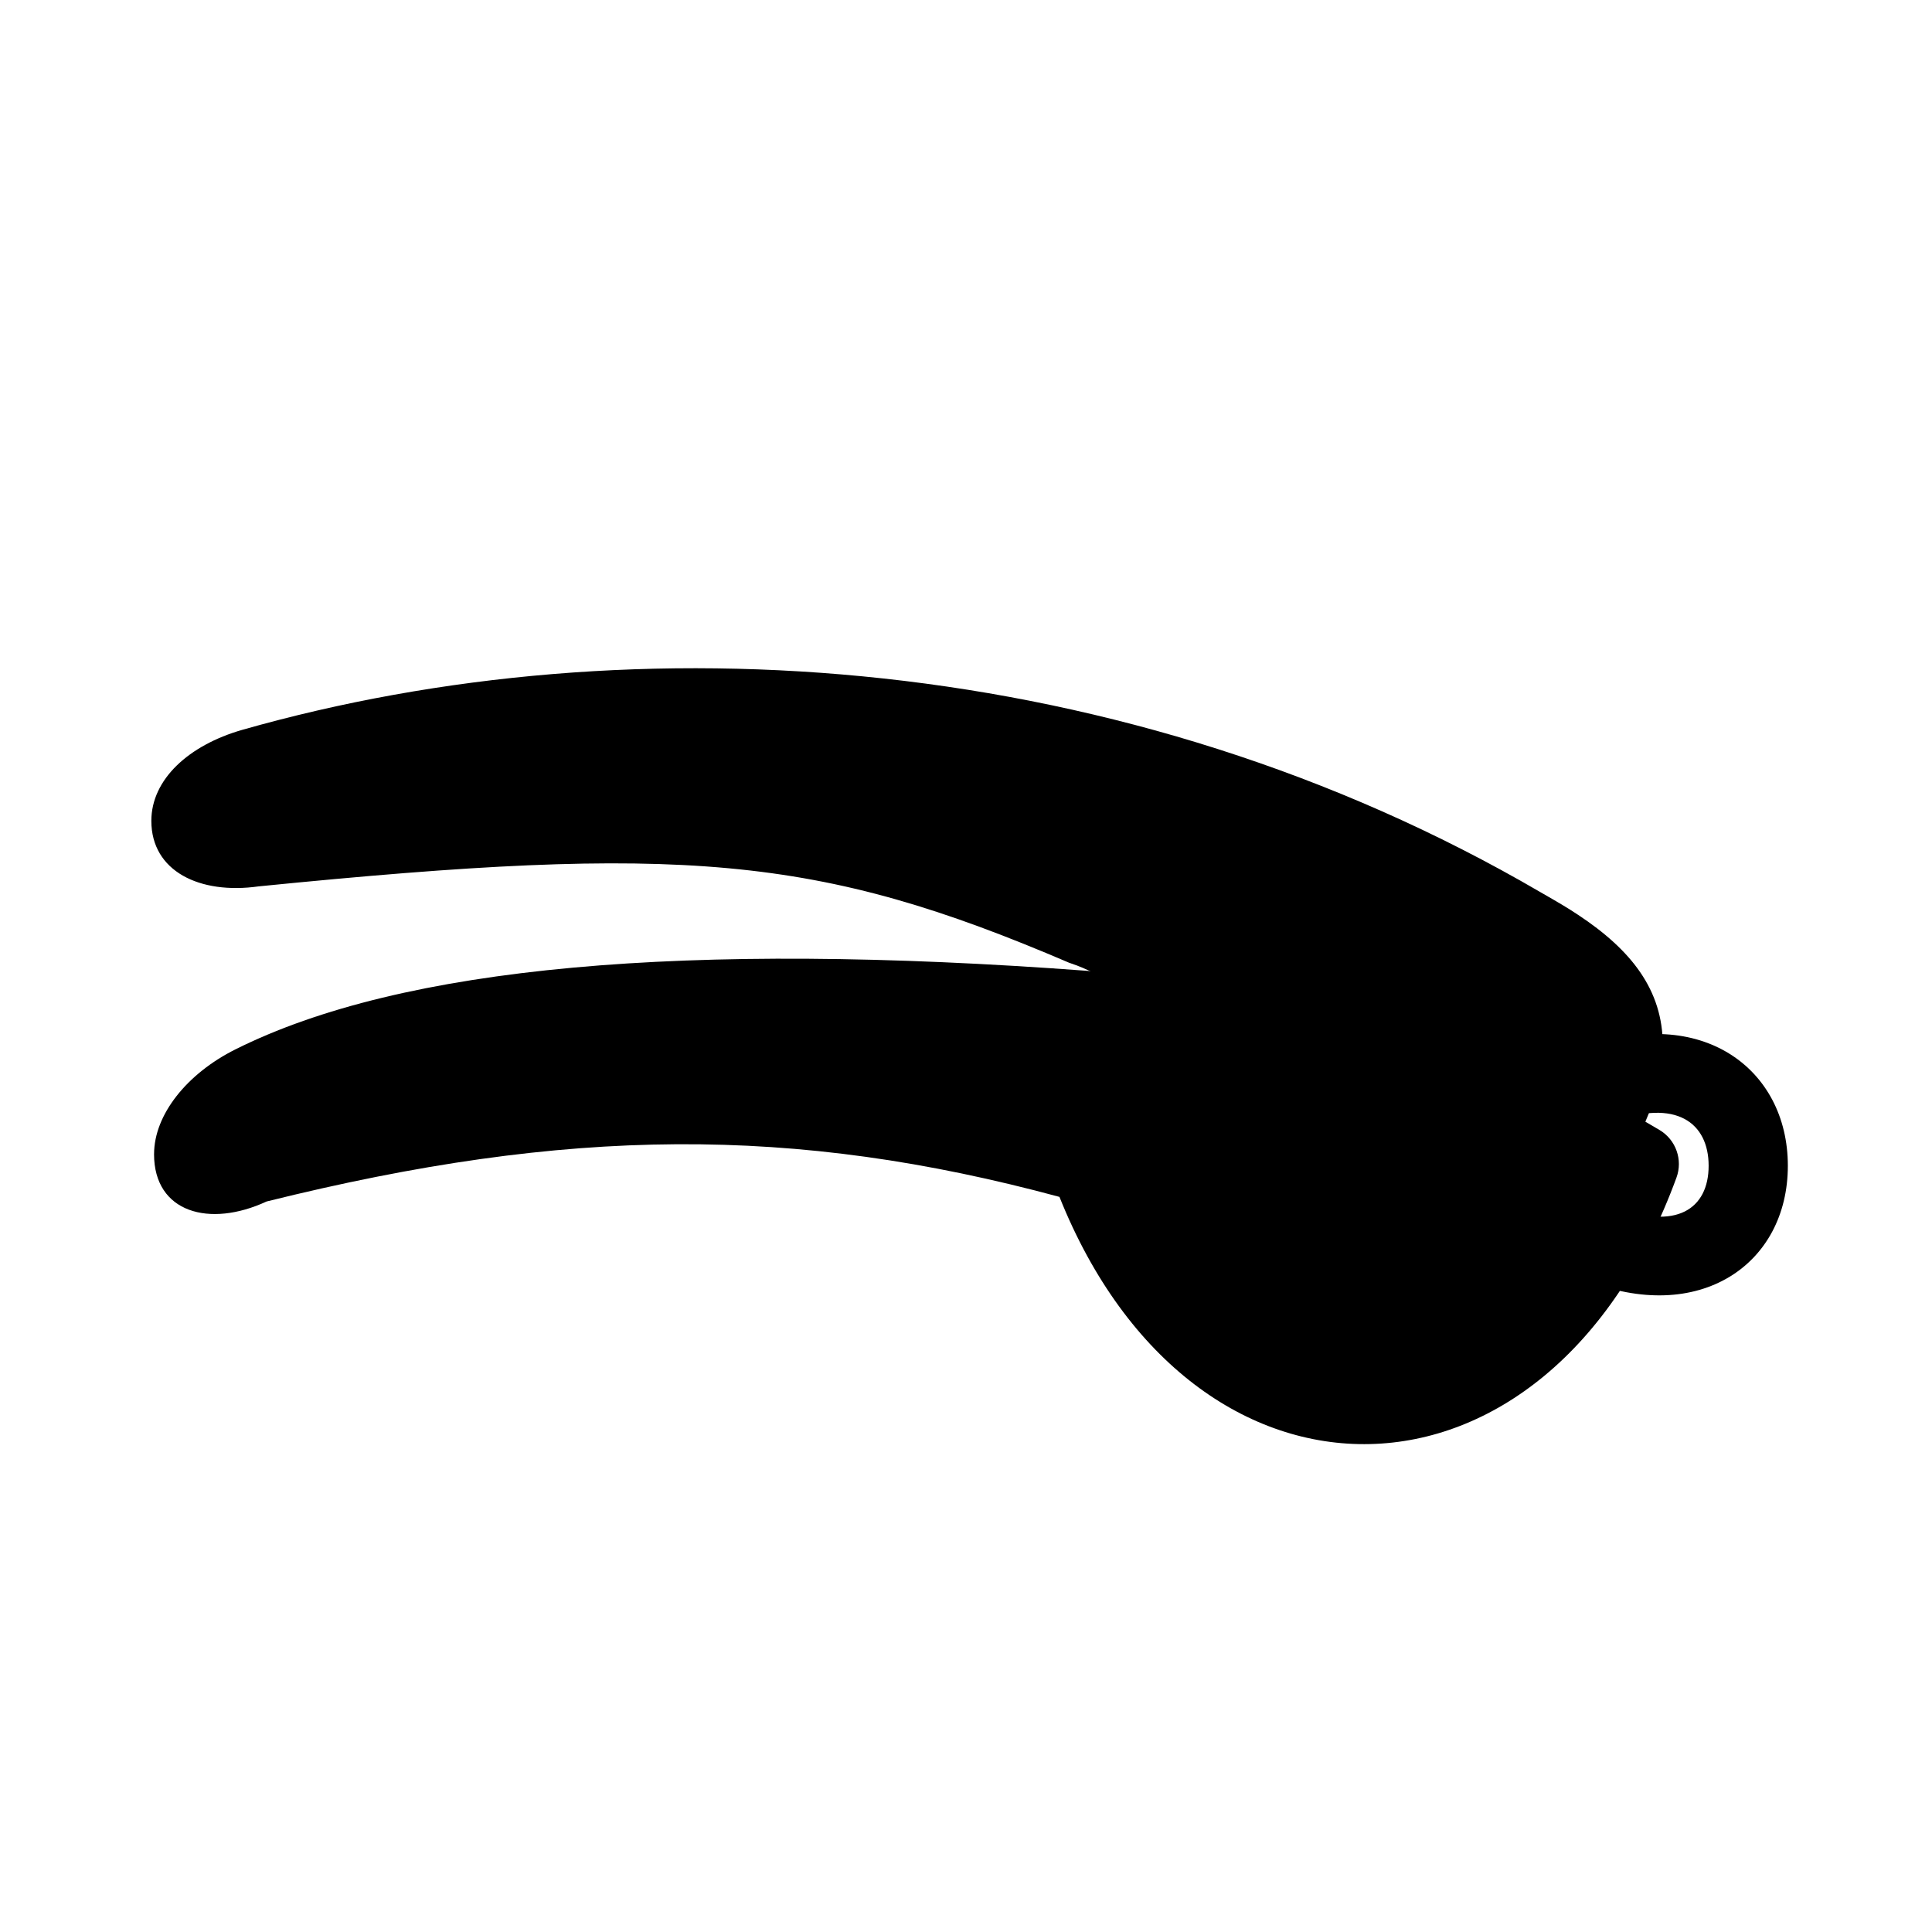
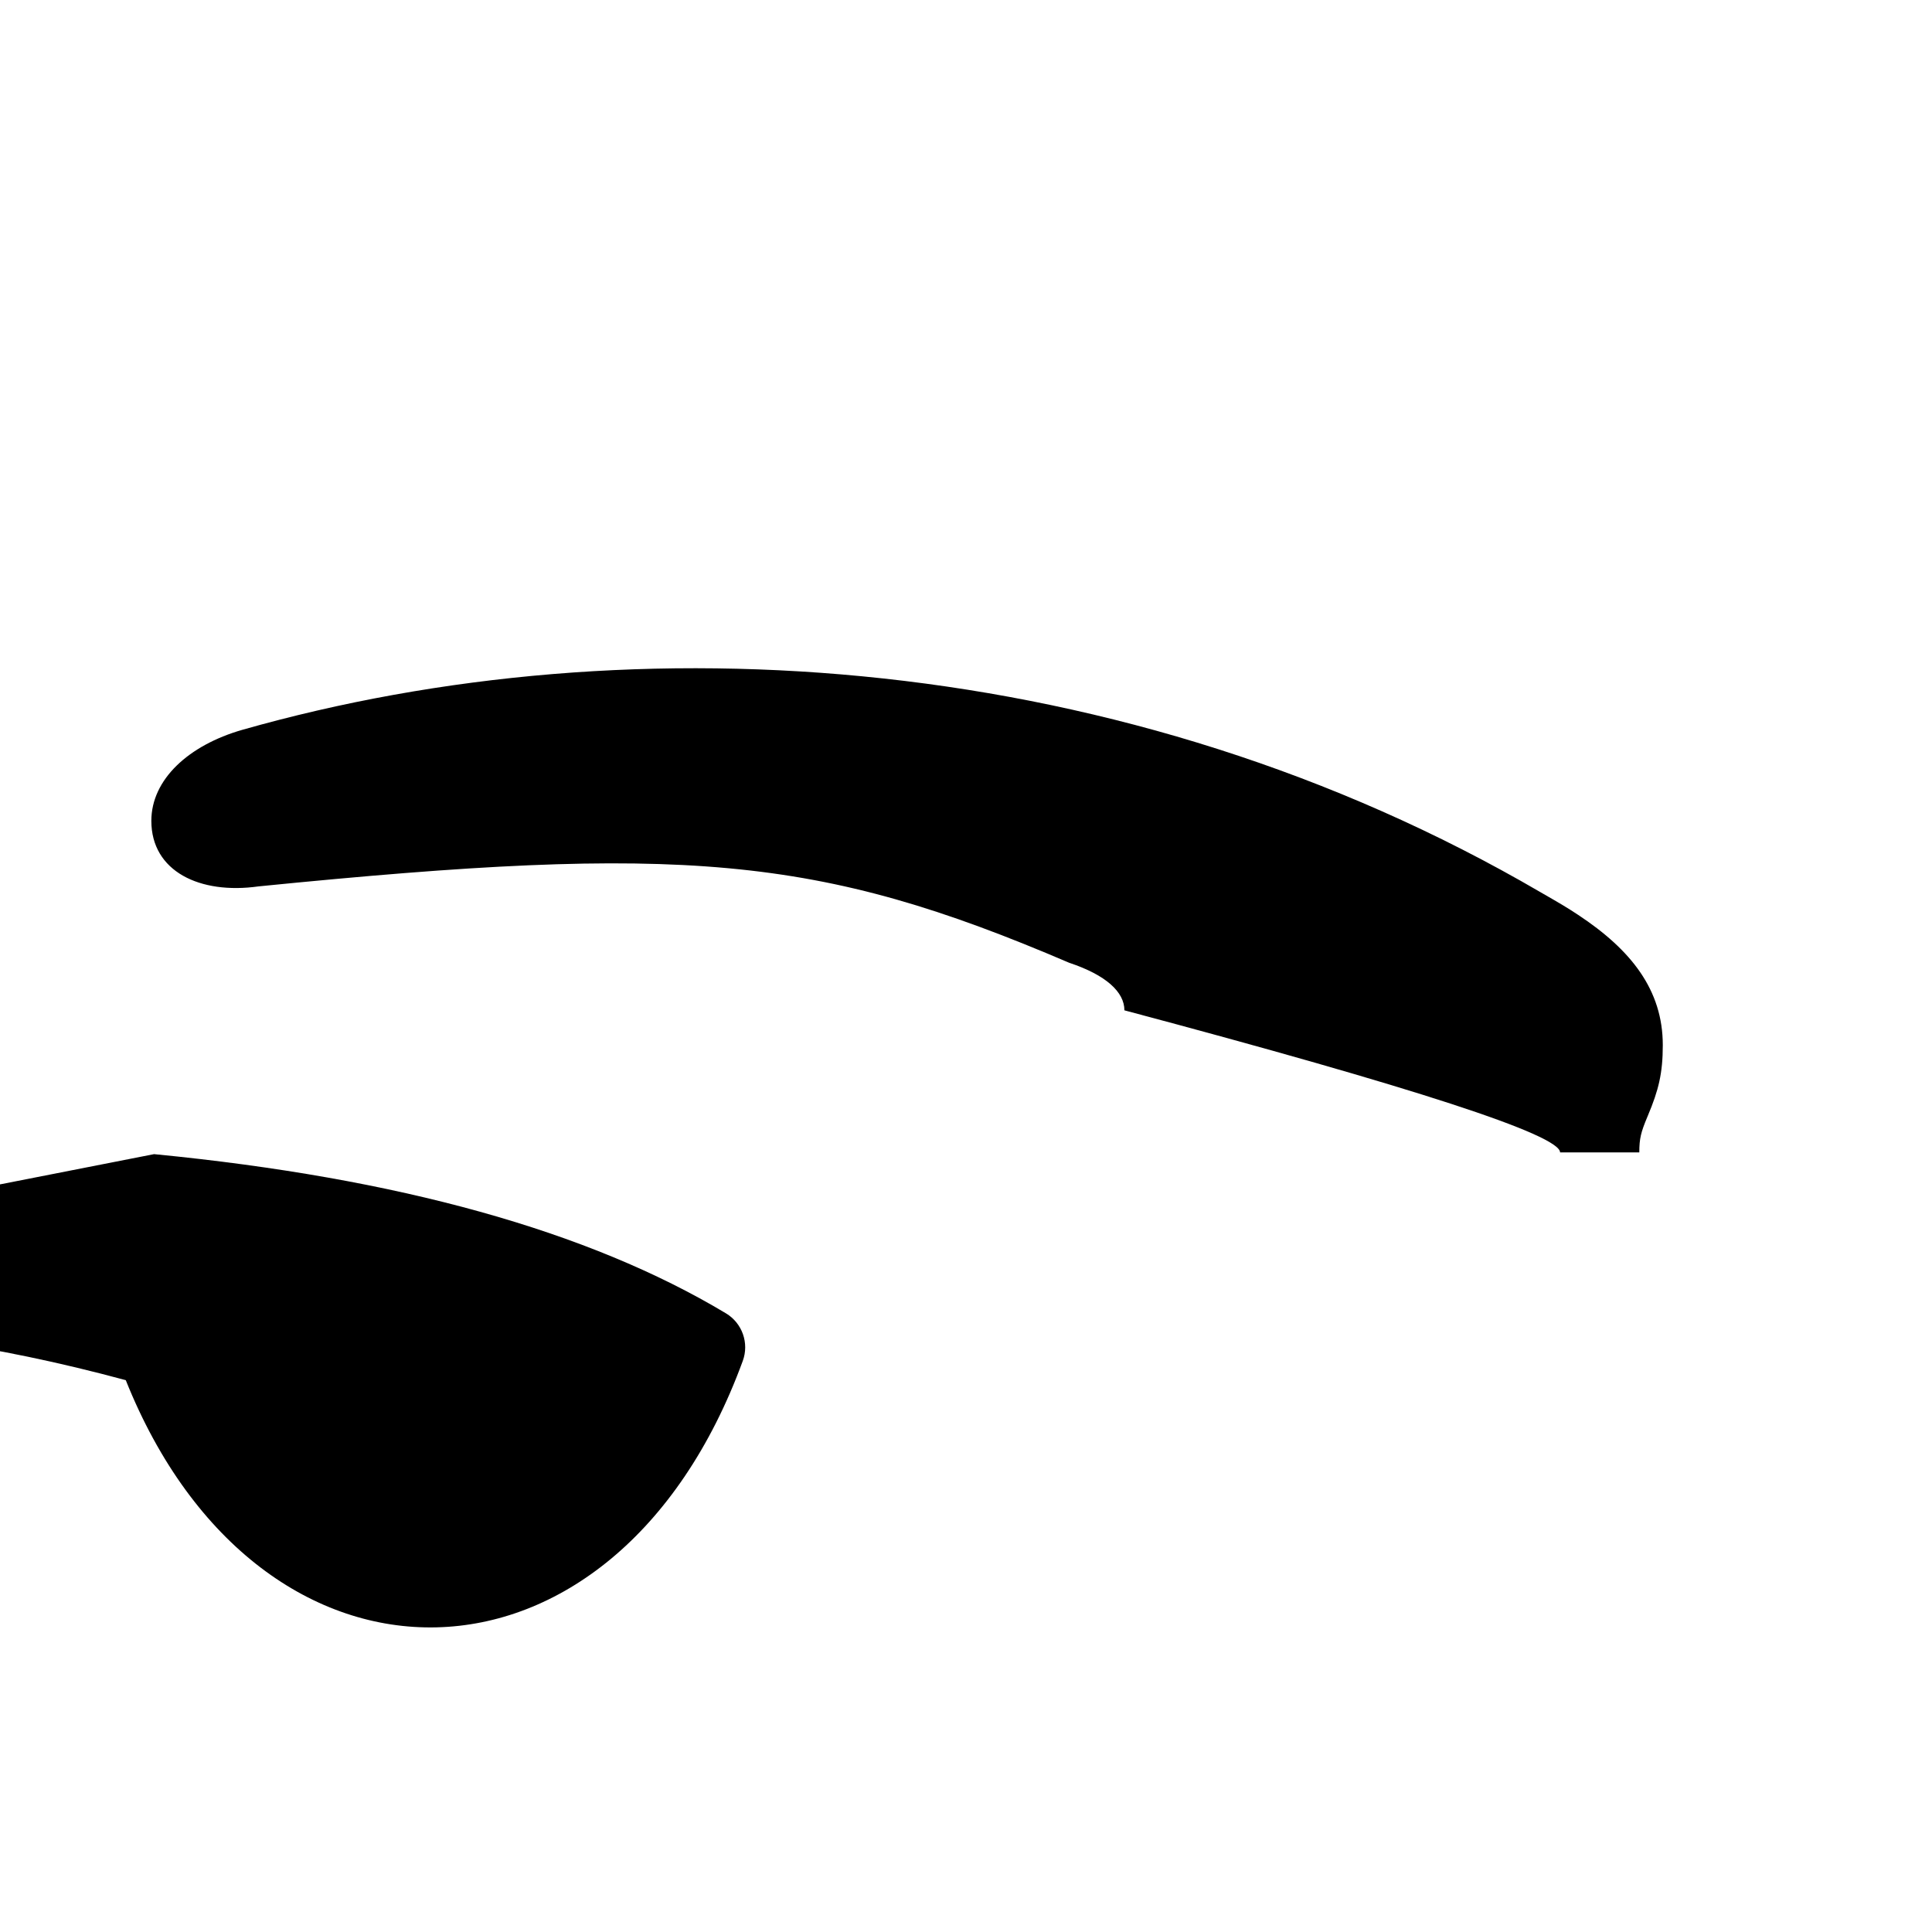
<svg xmlns="http://www.w3.org/2000/svg" fill="#000000" width="800px" height="800px" version="1.1" viewBox="144 144 512 512">
  <g>
-     <path d="m184.83 449.86c0-10.457 8.703-21.336 21.547-27.758 44.117-22.059 119.19-28.777 225.89-20.812l0.238 0.023c64.398 6.297 114.83 20.273 151.32 42.168 4.316 2.594 6.188 7.883 4.453 12.609-33.992 92.836-128.05 93.746-163.51 5.098-70.348-18.992-130.31-18.609-210.12 1.219-15.113 7.019-29.824 2.969-29.824-12.547z" />
-     <path d="m564.04 483.21 7.797-19.488c16.352 6.539 24.969 0.637 24.969-10.777 0-11.535-8.82-17.785-25.172-11.637l-7.387-19.648c30.191-11.355 53.551 5.207 53.551 31.285 0 26.207-23.562 42.344-53.758 30.266z" />
+     <path d="m184.83 449.86l0.238 0.023c64.398 6.297 114.83 20.273 151.32 42.168 4.316 2.594 6.188 7.883 4.453 12.609-33.992 92.836-128.05 93.746-163.51 5.098-70.348-18.992-130.31-18.609-210.12 1.219-15.113 7.019-29.824 2.969-29.824-12.547z" />
    <path d="m441.98 411.75c0-4.844-4.836-9.344-14.633-12.605-66.727-28.598-102.55-31.461-214.81-20.246-15.617 2.207-28.43-4.004-28.43-17.359 0-11 9.902-20.047 24.086-24.121 104.2-29.652 234.35-20.969 343.98 42.98 5.504 3.16 7.094 4.102 10.012 6.027 14.129 9.328 22.473 19.945 22.473 34.562 0 7.473-1.141 11.957-3.93 18.609l-0.172 0.414c-1.684 4.012-2.125 5.719-2.125 9.391h-20.992c0-4.613-38.484-17.164-115.45-37.652z" />
  </g>
</svg>